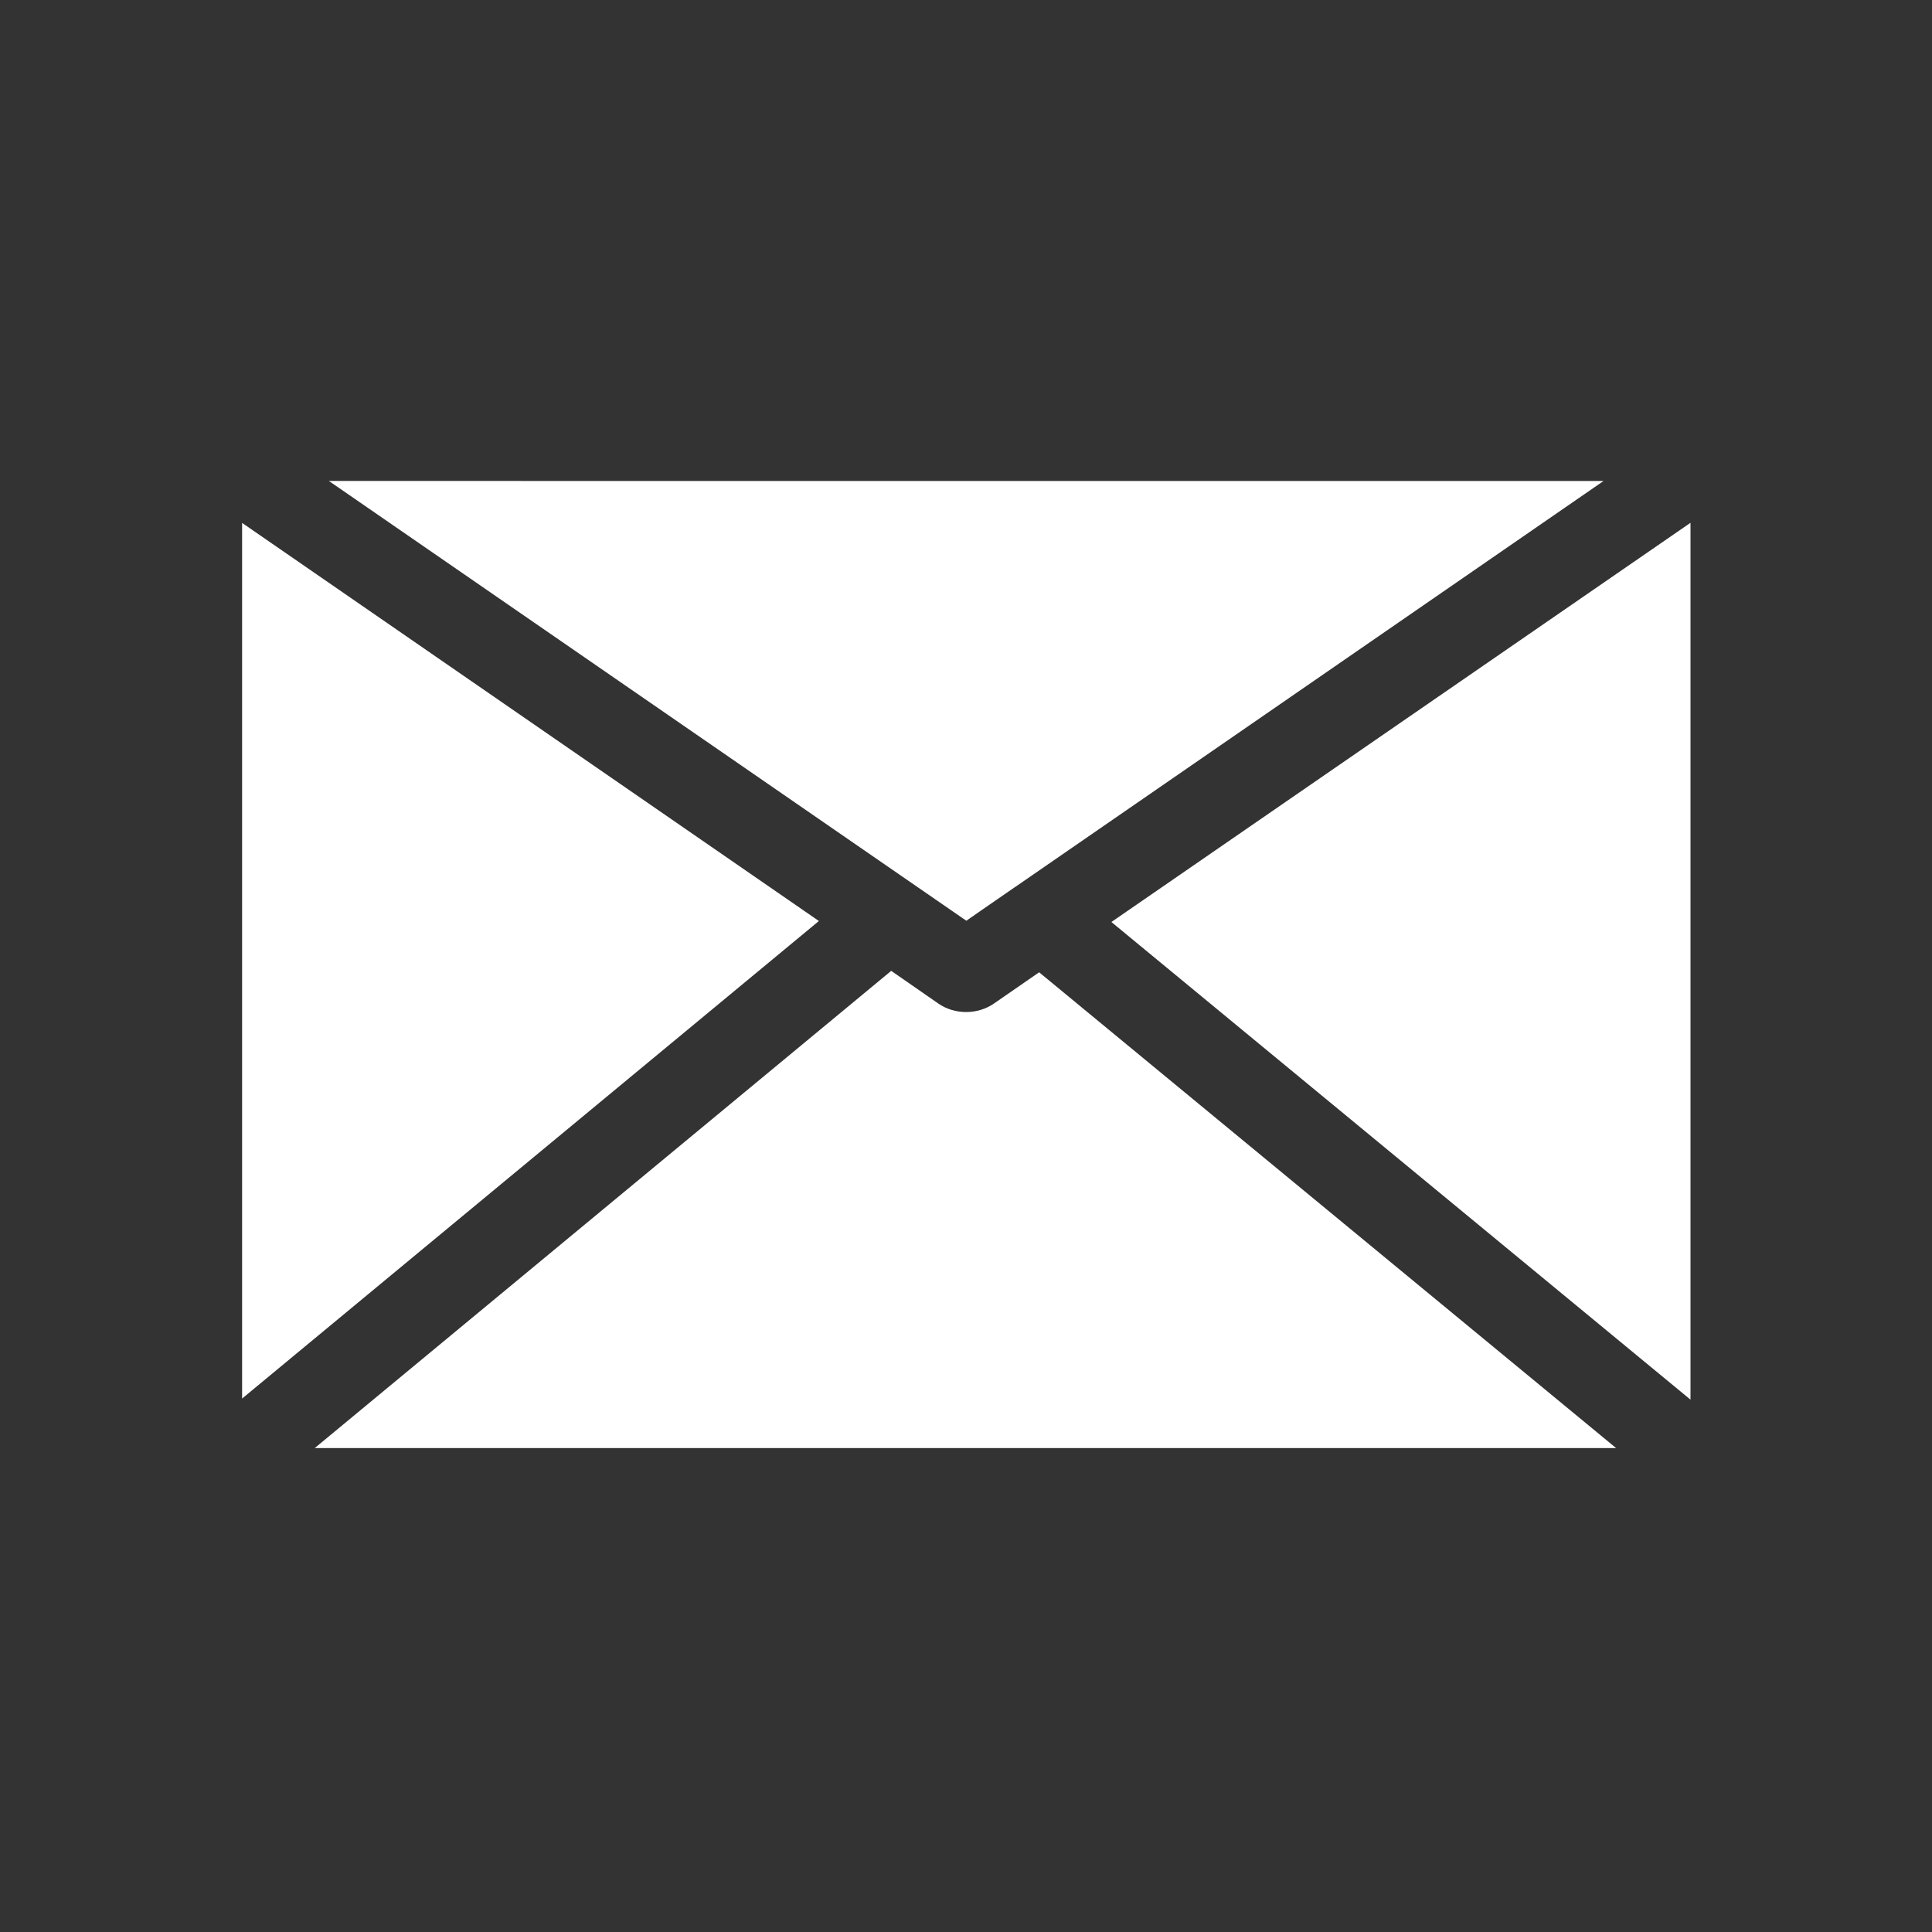
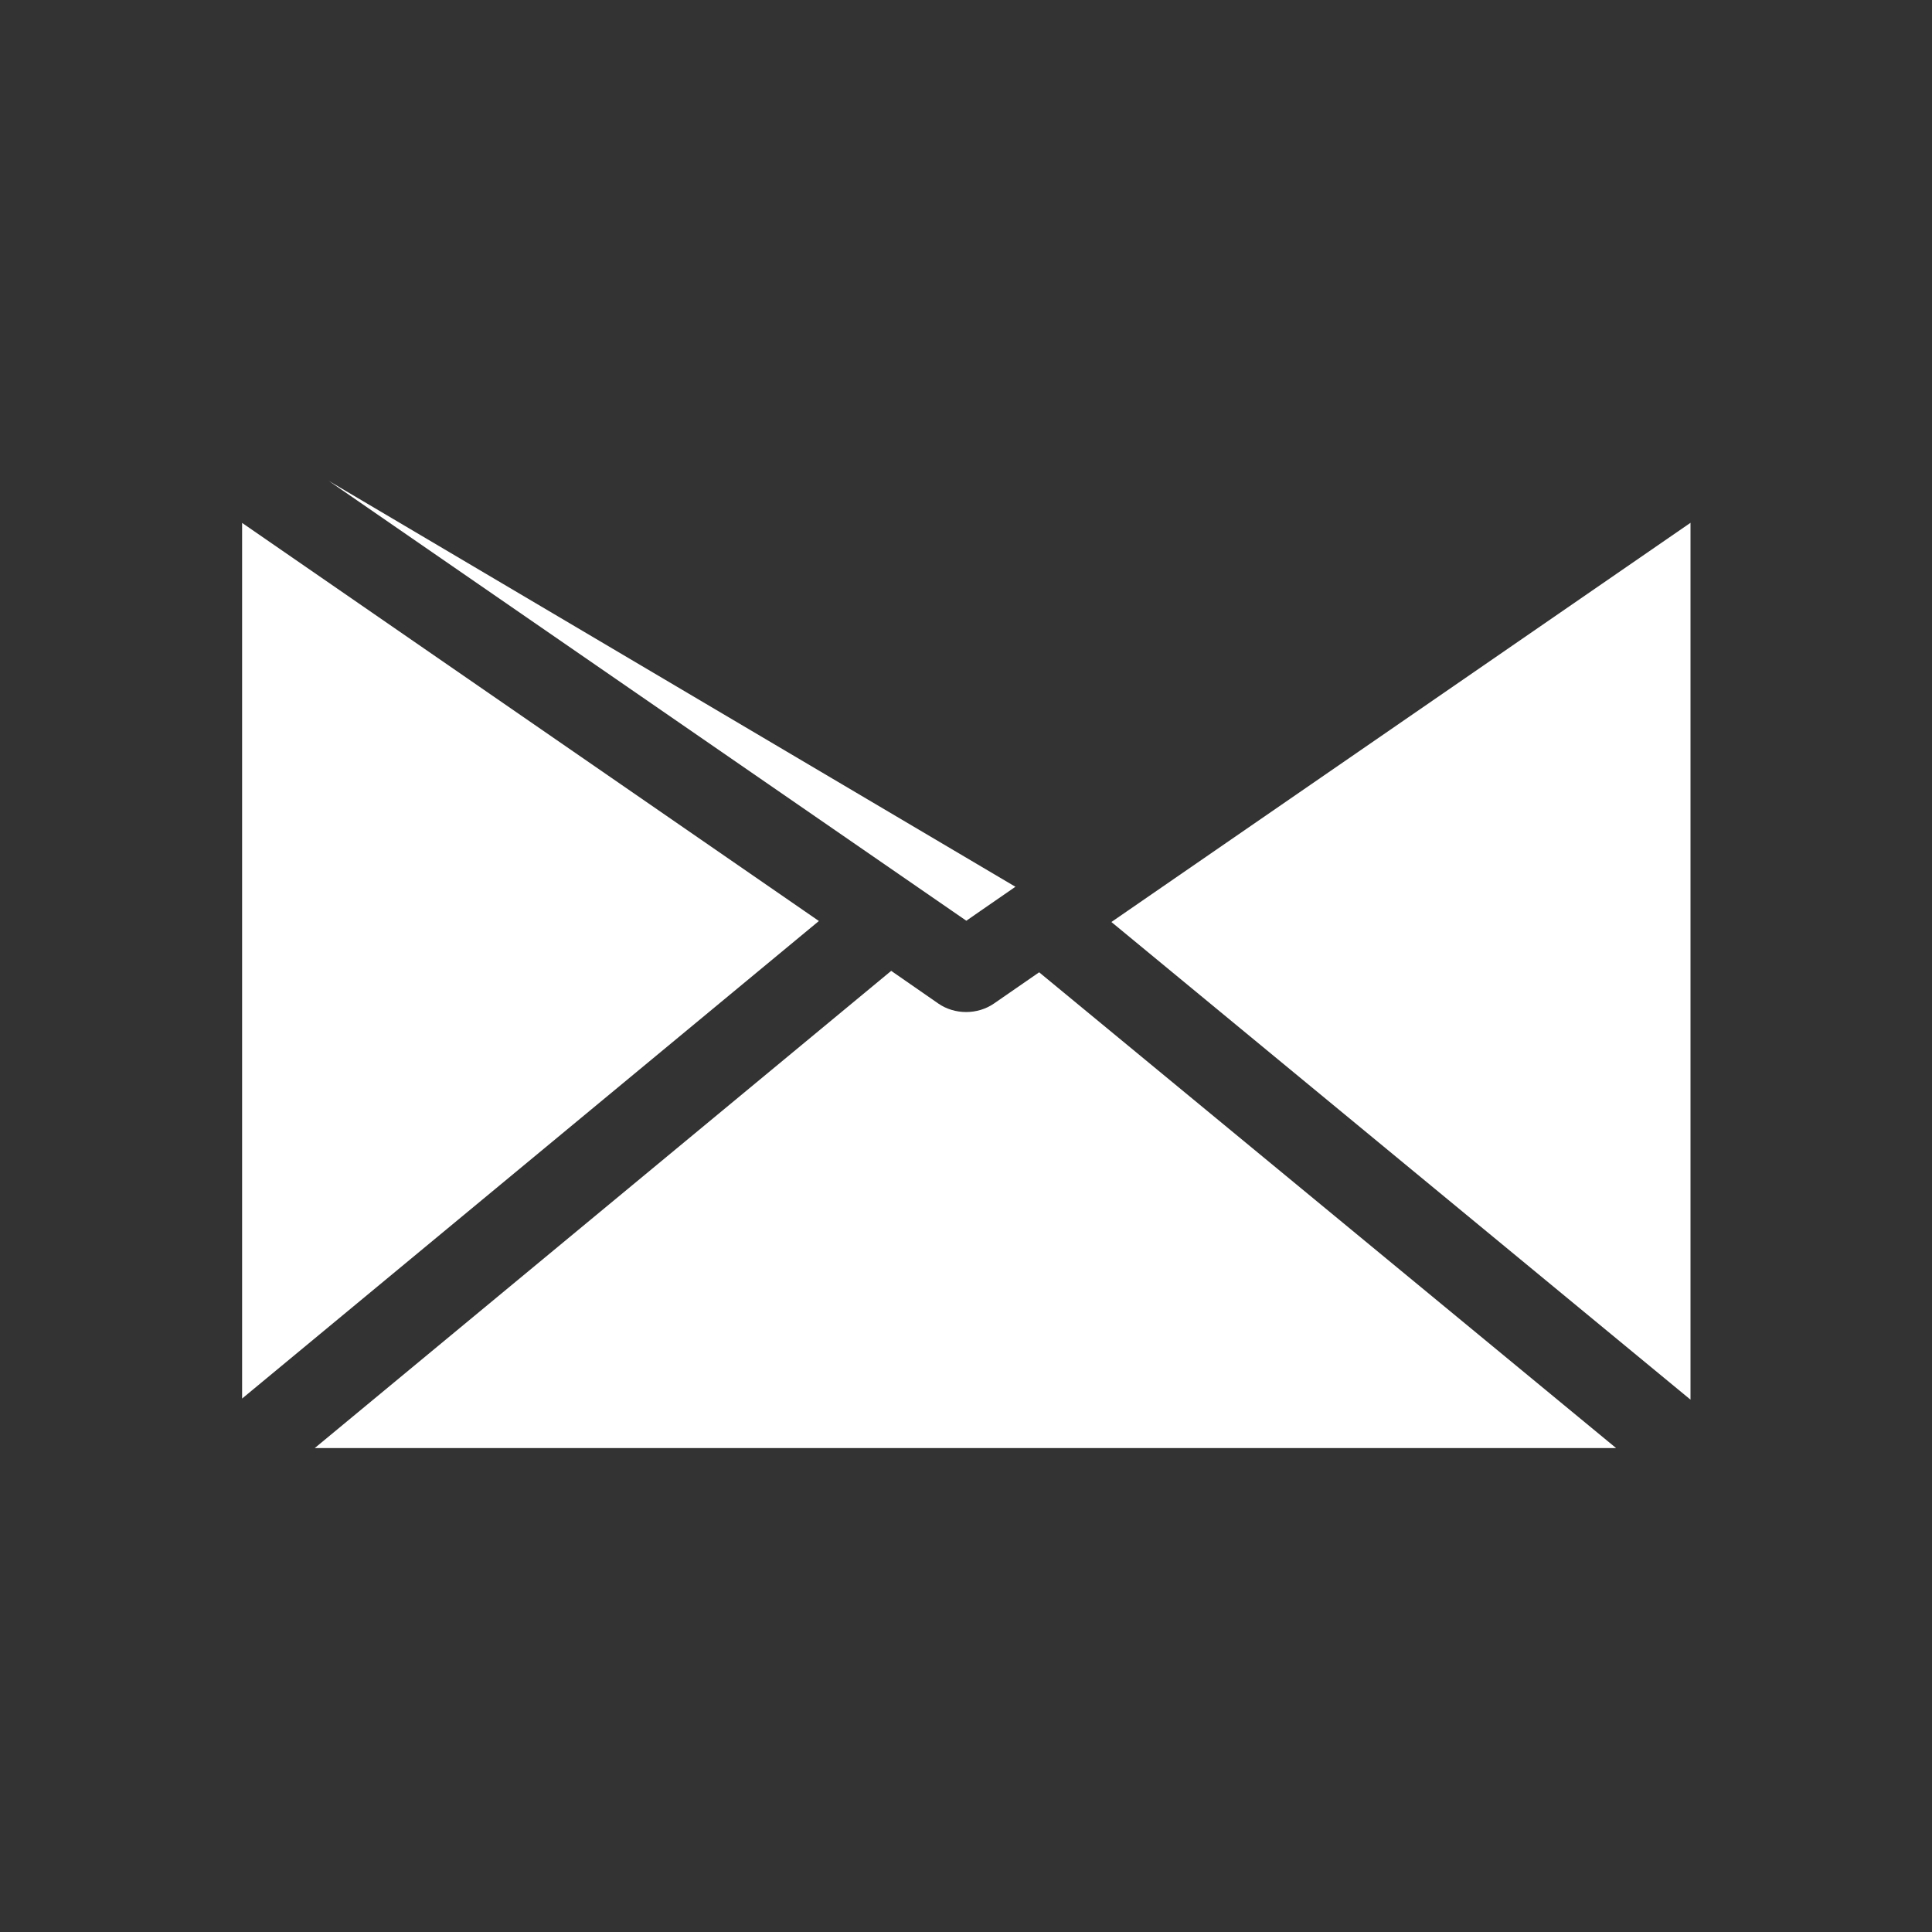
<svg xmlns="http://www.w3.org/2000/svg" width="35" height="35" viewBox="0 0 35 35" fill="none">
  <rect x="0" y="0" width="35" height="35" fill="#333333" stroke="none" />
-   <path d="M5.958 8.713L17.506 16.68L17.765 16.5L18.37 16.082C18.378 16.076 18.387 16.07 18.396 16.065L29.049 8.714L5.958 8.713ZM30.625 9.471L20.134 16.703L30.625 25.356V9.471ZM4.386 9.473V25.336L14.835 16.685L4.386 9.473ZM16.145 17.588L5.702 26.233H29.277L18.825 17.614L18.005 18.181C17.861 18.28 17.684 18.334 17.502 18.334C17.32 18.334 17.143 18.28 17 18.181L16.145 17.588Z" fill="white" />
+   <path d="M5.958 8.713L17.506 16.68L17.765 16.5L18.37 16.082C18.378 16.076 18.387 16.07 18.396 16.065L5.958 8.713ZM30.625 9.471L20.134 16.703L30.625 25.356V9.471ZM4.386 9.473V25.336L14.835 16.685L4.386 9.473ZM16.145 17.588L5.702 26.233H29.277L18.825 17.614L18.005 18.181C17.861 18.28 17.684 18.334 17.502 18.334C17.32 18.334 17.143 18.28 17 18.181L16.145 17.588Z" fill="white" />
</svg>